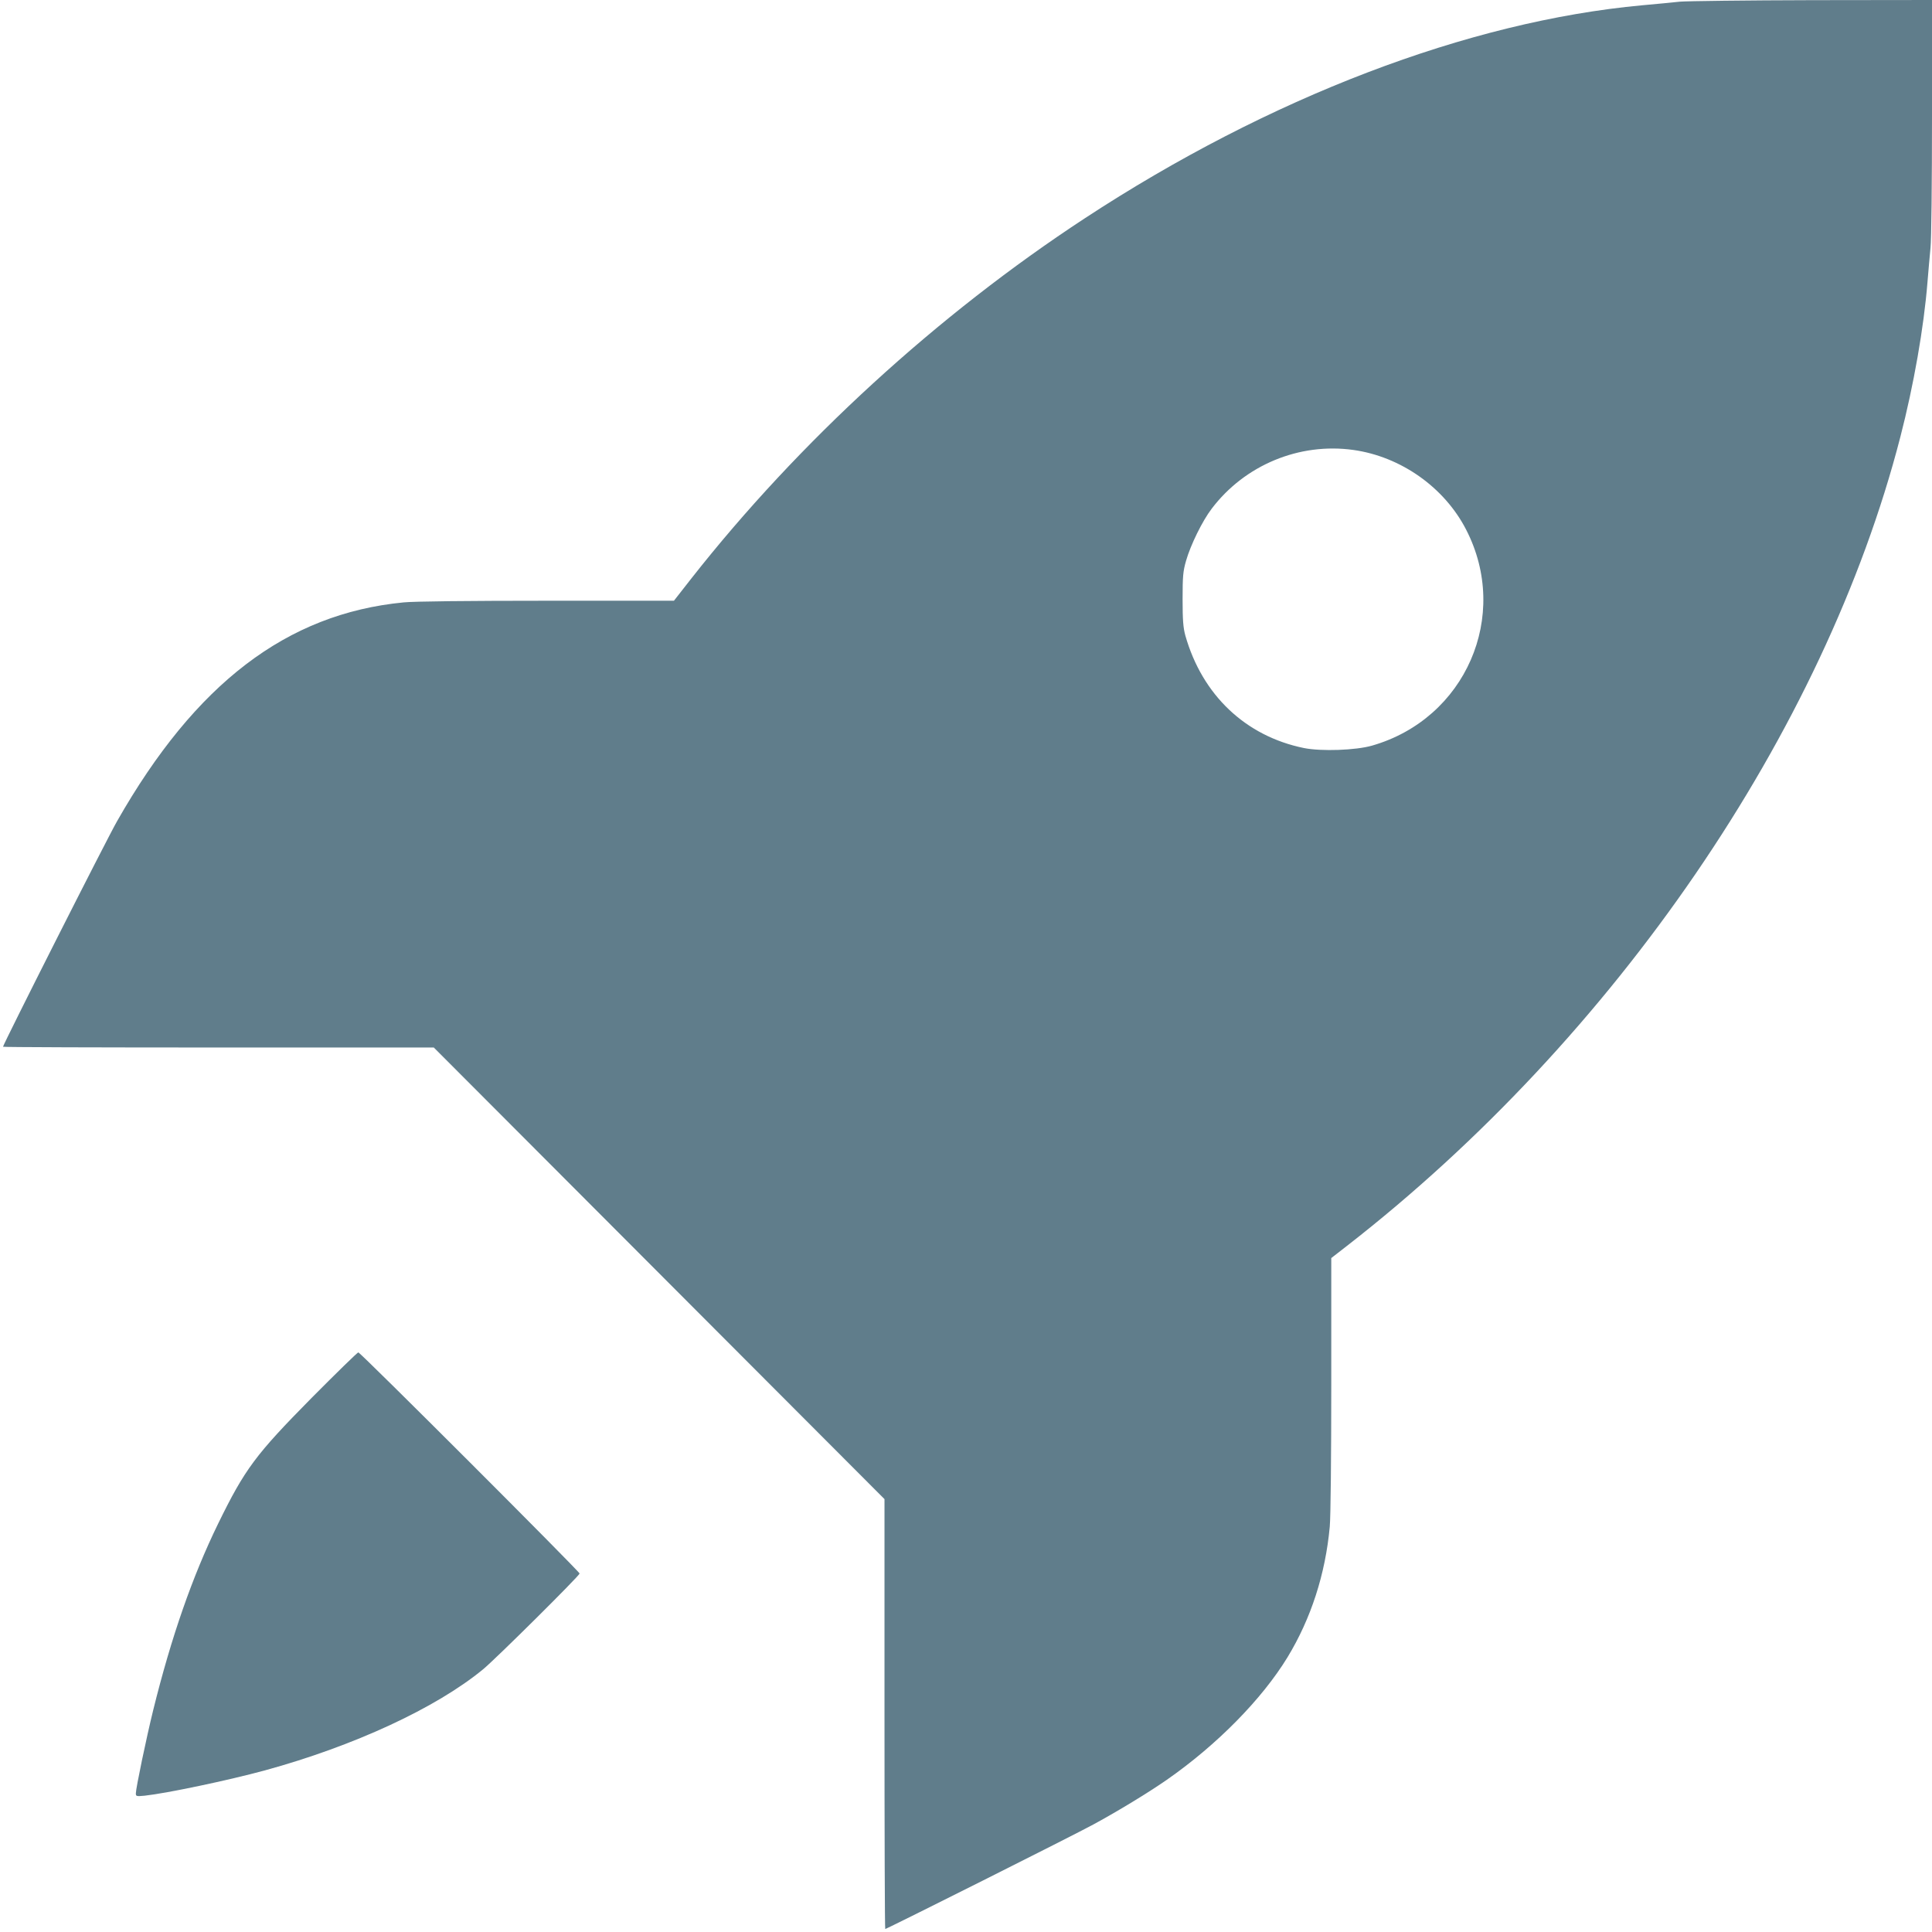
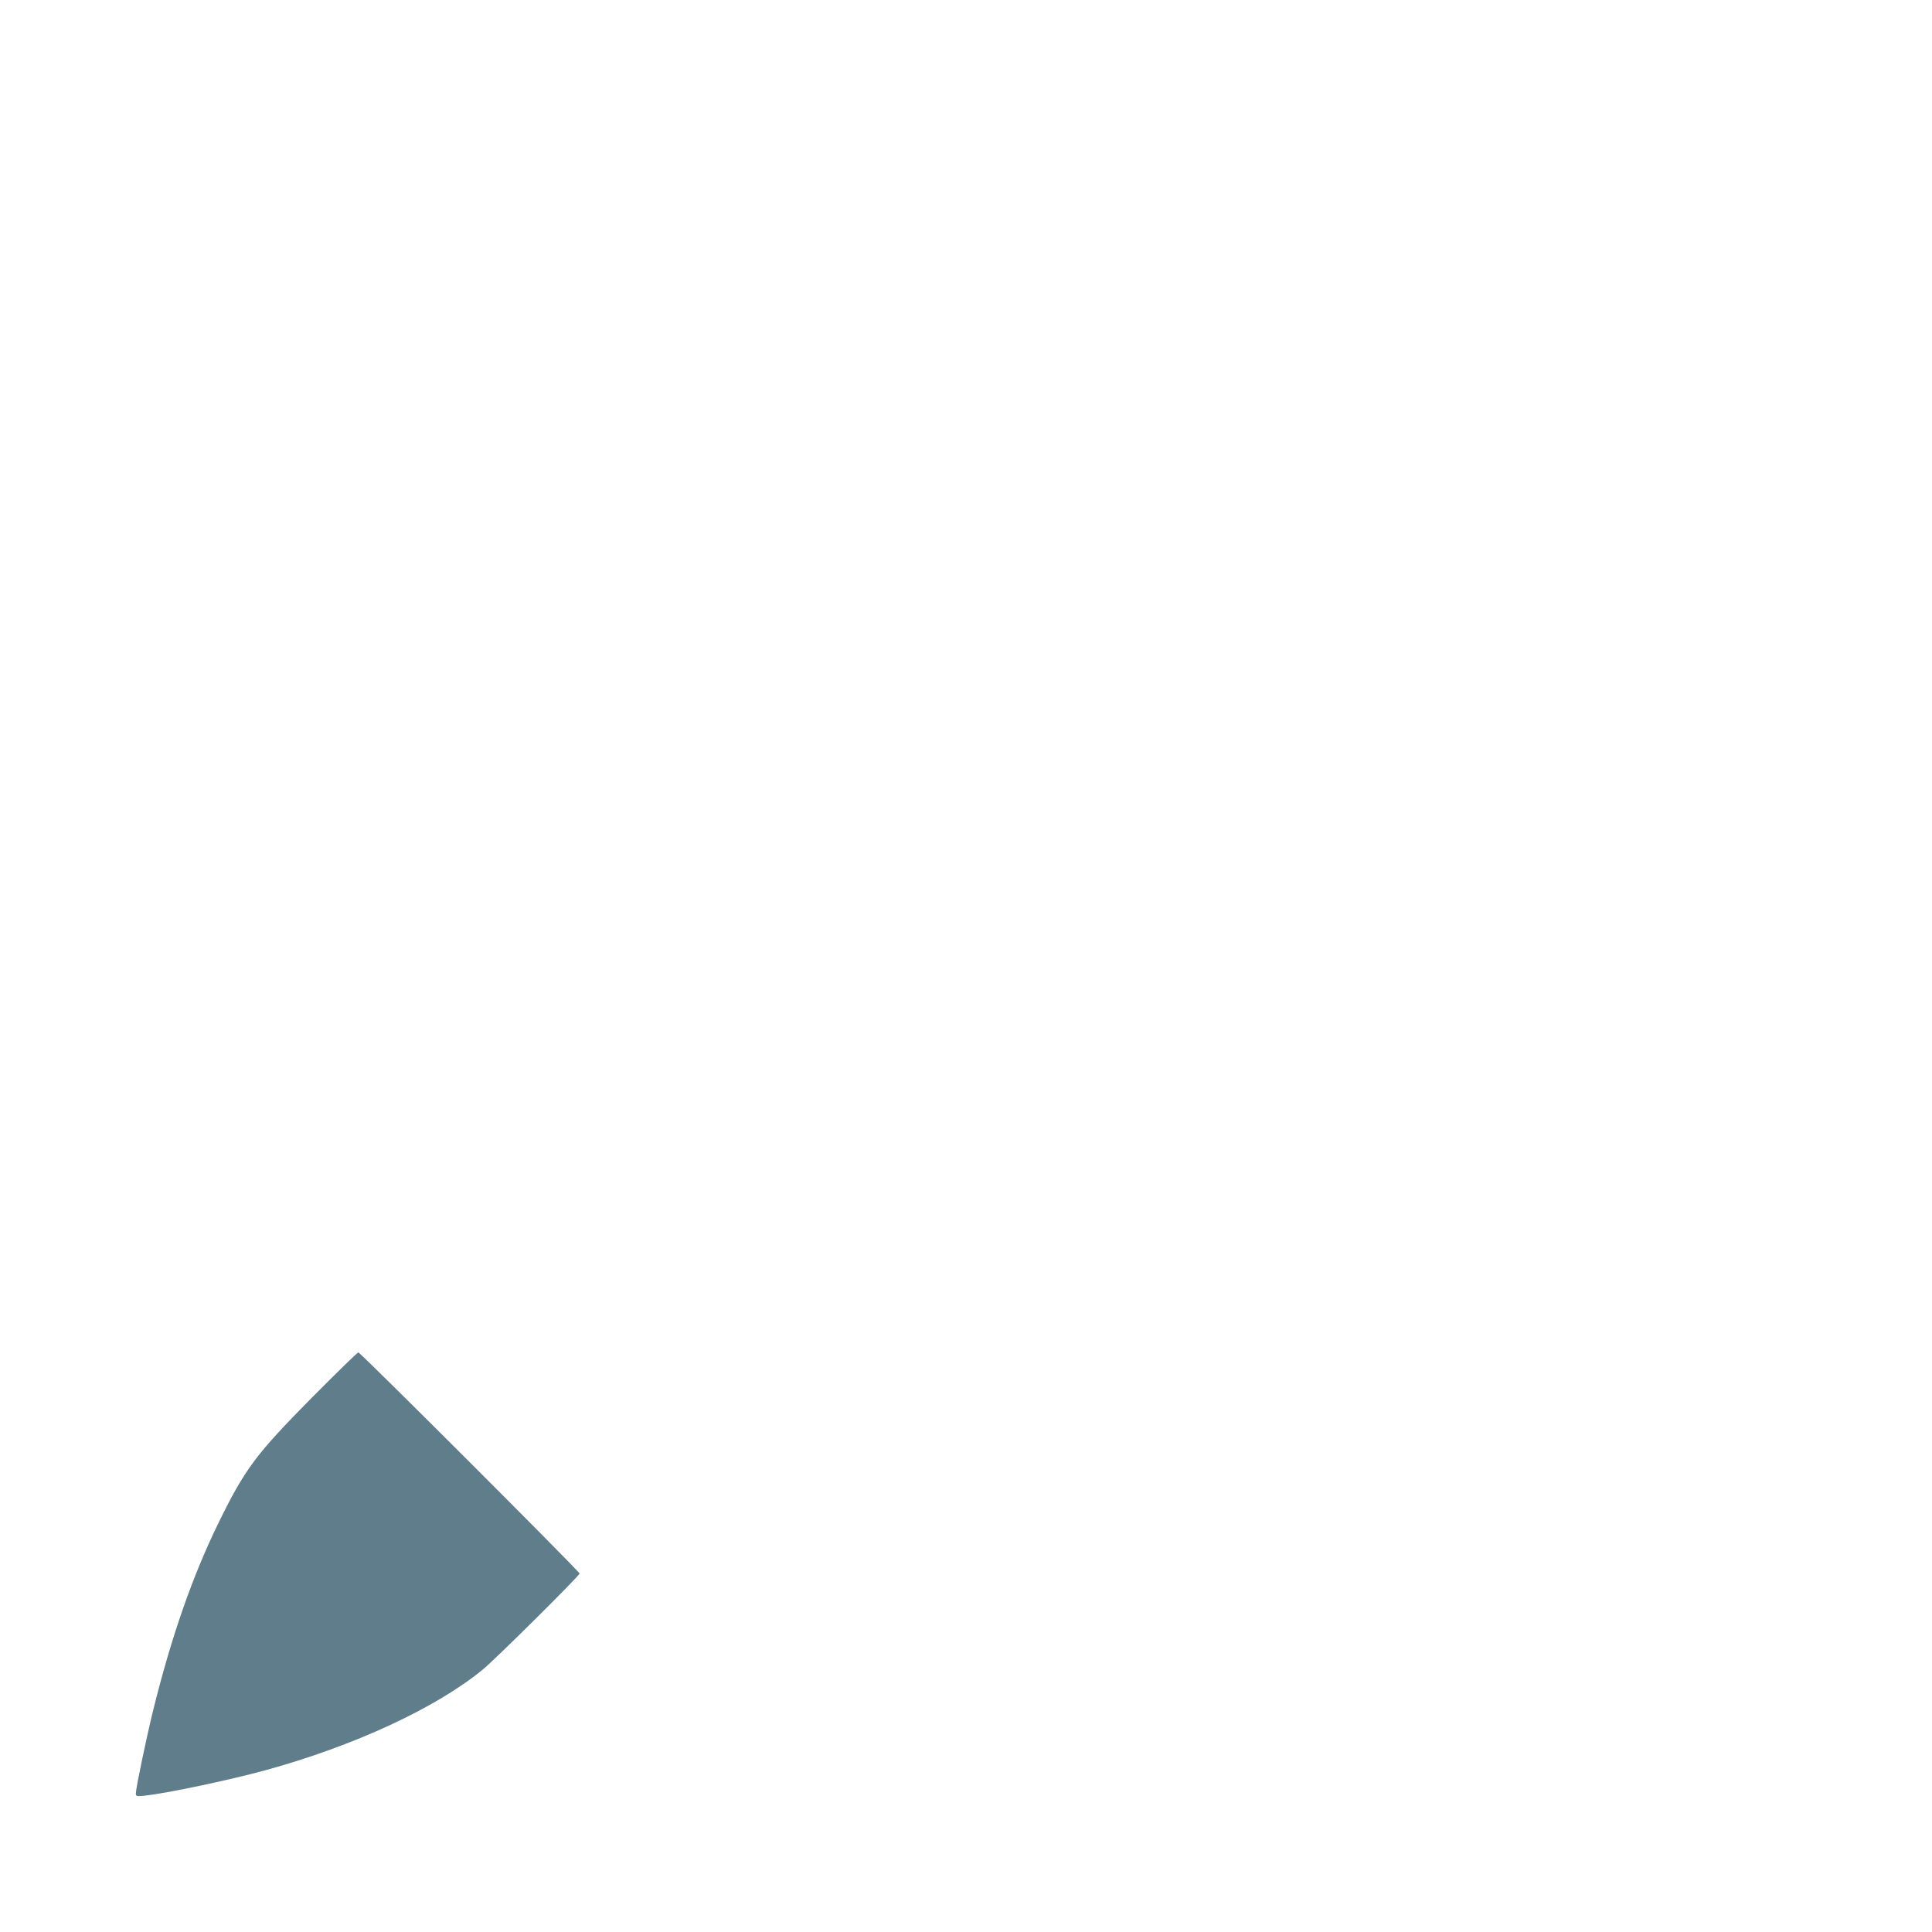
<svg xmlns="http://www.w3.org/2000/svg" version="1.0" width="1280pt" height="1280pt" viewBox="0 0 1280 1280" preserveAspectRatio="xMidYMid meet">
  <g transform="translate(0,1280) scale(0.1,-0.1)" fill="#607d8b" stroke="none">
-     <path d="M11130 12789 c-47 -5 -159 -16 -250 -24 -1151 -106 -2471 -610 -3694 -1412 -975 -639 -1894 -1480 -2606 -2386 l-115 -147 -841 0 c-516 0 -883 -4 -950 -11 -774 -75 -1379 -537 -1898 -1449 -67 -116 -756 -1480 -756 -1495 0 -3 642 -5 1427 -5 l1427 0 1493 -1496 1493 -1496 0 -1424 c0 -783 2 -1424 5 -1424 10 0 1254 624 1380 693 162 88 361 209 485 295 333 232 630 534 800 812 156 257 251 551 280 865 6 63 10 463 10 945 l0 835 103 80 c1776 1381 3164 3409 3667 5359 89 344 156 727 180 1026 6 74 15 176 20 227 6 50 10 441 10 867 l0 776 -792 -1 c-436 -1 -831 -6 -878 -10z m-2164 -2970 c315 -44 604 -248 748 -529 293 -570 -4 -1252 -624 -1430 -108 -31 -335 -39 -451 -16 -387 79 -674 351 -786 746 -14 52 -18 101 -18 240 0 152 3 186 23 255 30 105 108 264 170 345 219 289 580 439 938 389z" />
-     <path d="M2064 3538 c-370 -375 -441 -469 -619 -833 -170 -349 -309 -746 -430 -1235 -46 -187 -115 -518 -115 -552 0 -19 4 -20 58 -15 147 16 556 102 798 168 588 161 1133 413 1444 669 81 66 640 621 640 635 0 13 -1452 1465 -1466 1465 -6 0 -145 -136 -310 -302z" />
+     <path d="M2064 3538 c-370 -375 -441 -469 -619 -833 -170 -349 -309 -746 -430 -1235 -46 -187 -115 -518 -115 -552 0 -19 4 -20 58 -15 147 16 556 102 798 168 588 161 1133 413 1444 669 81 66 640 621 640 635 0 13 -1452 1465 -1466 1465 -6 0 -145 -136 -310 -302" />
  </g>
</svg>